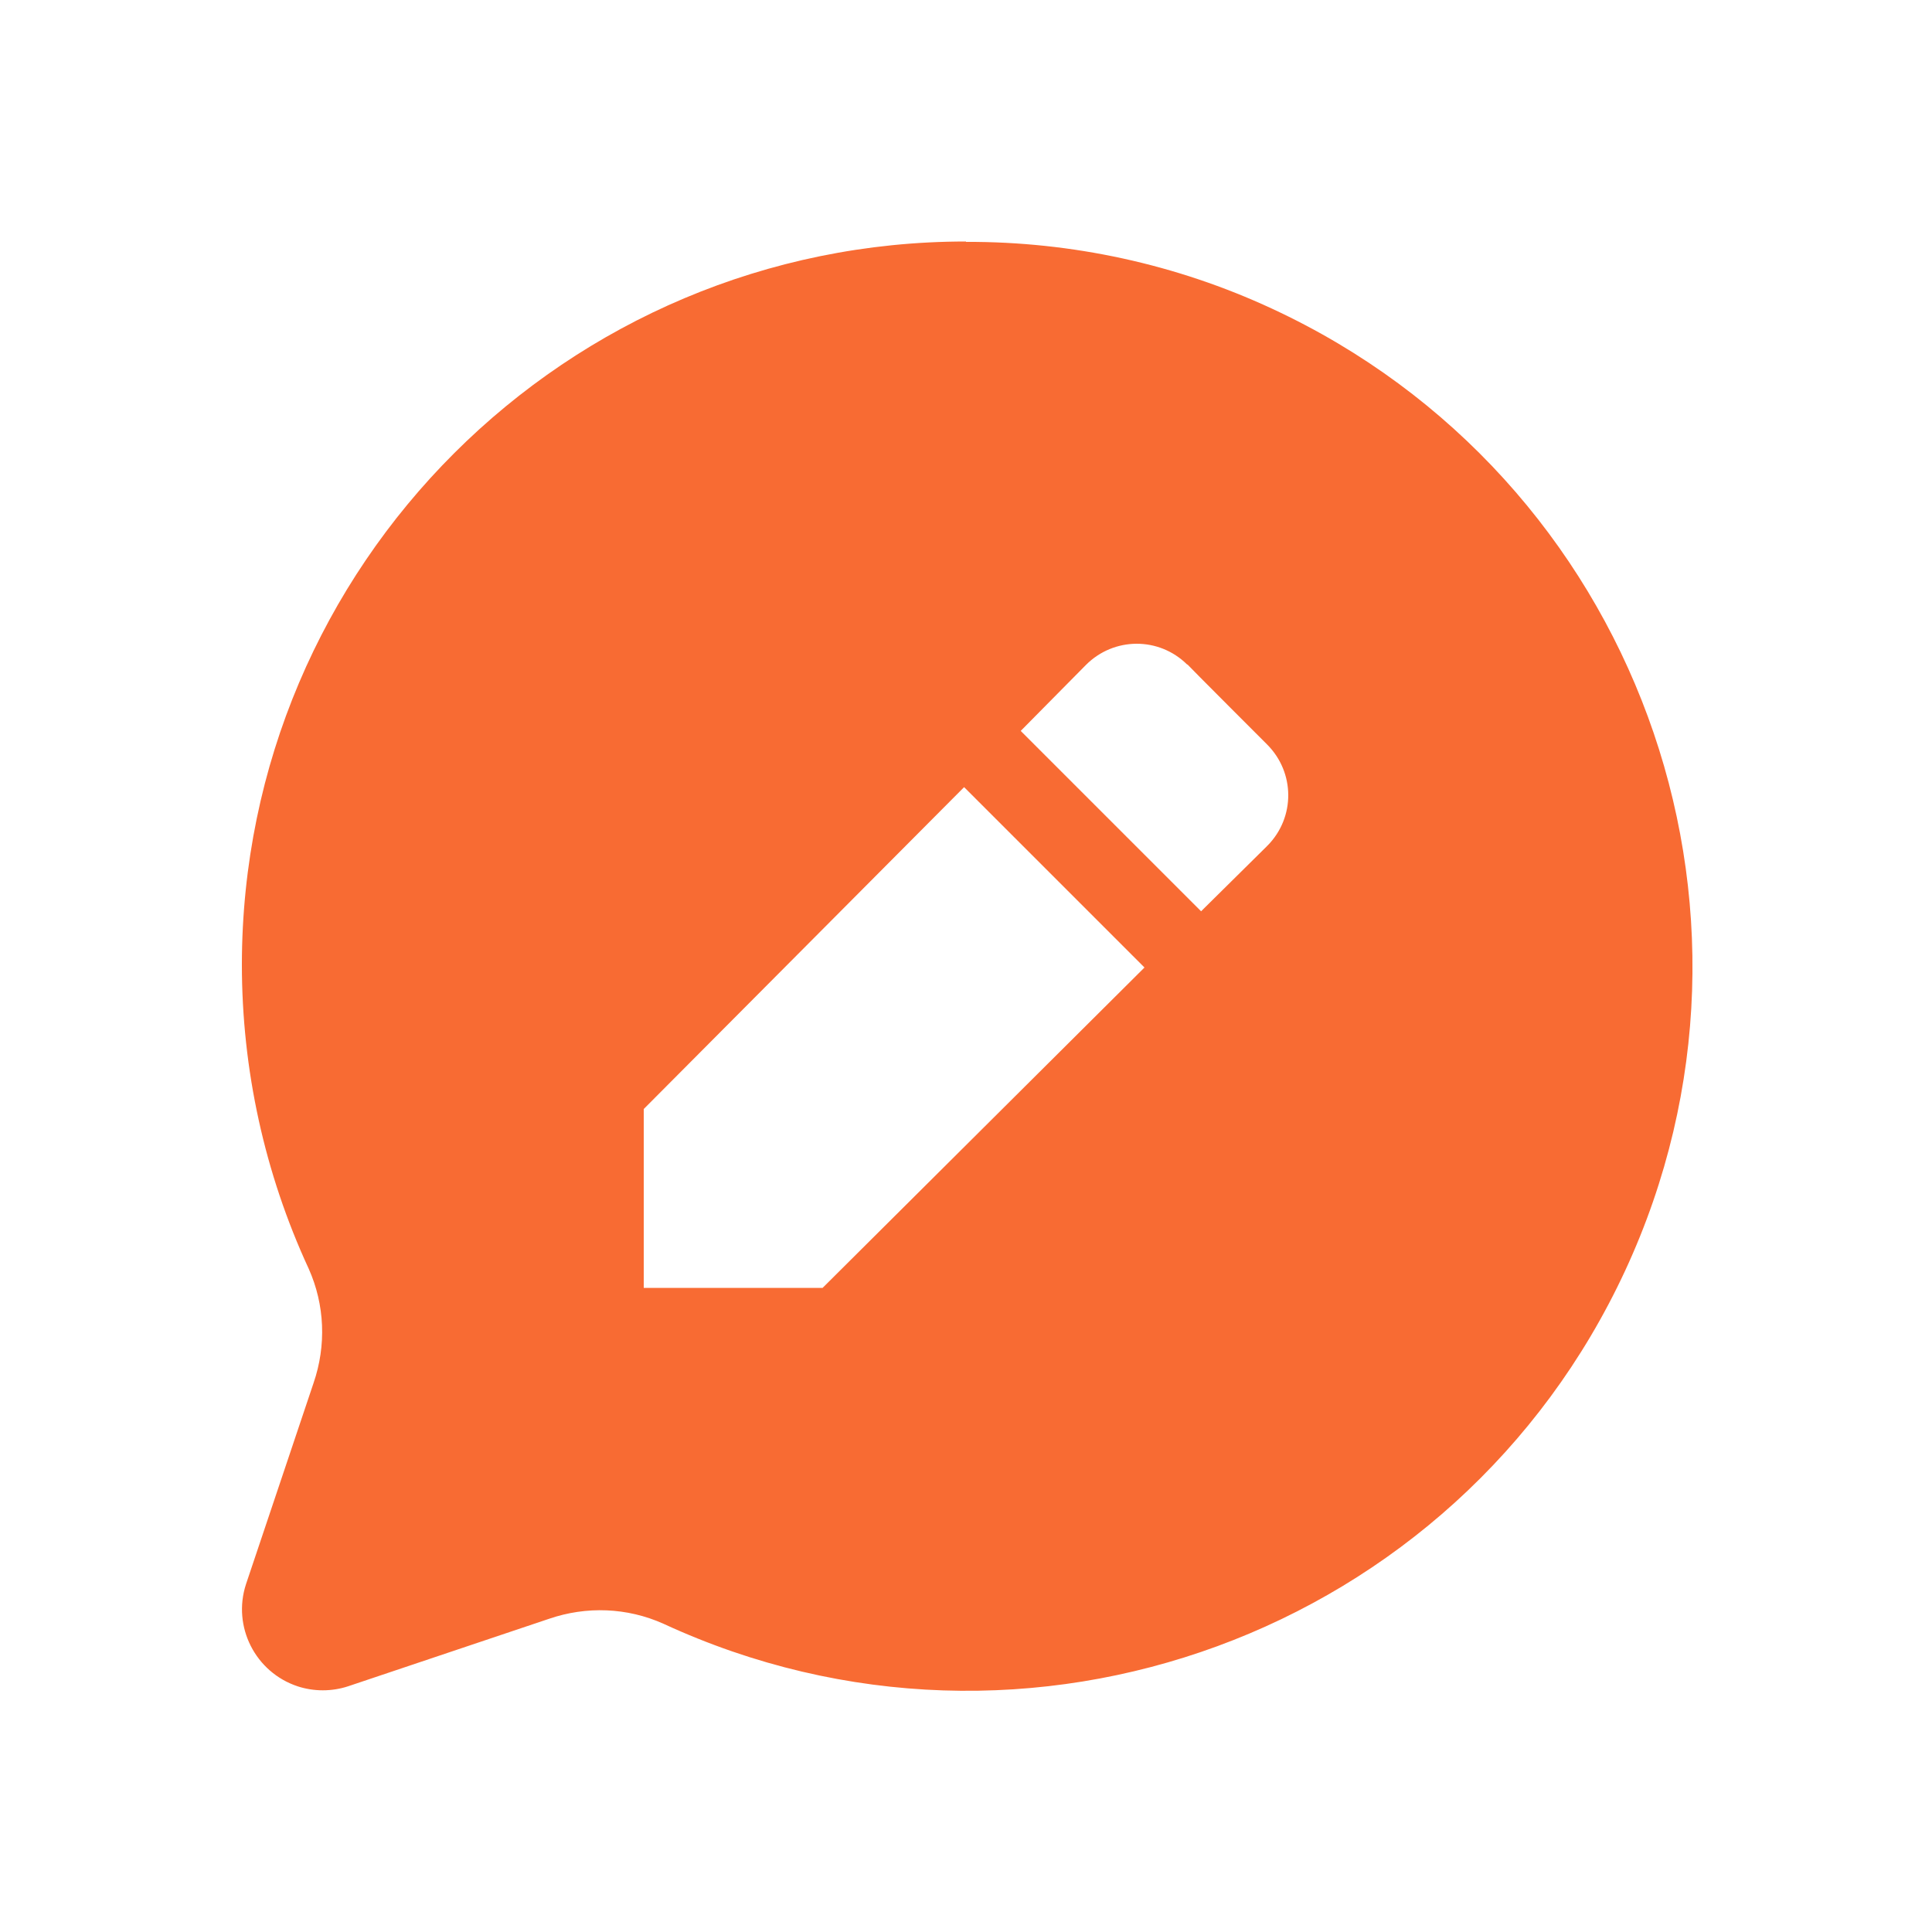
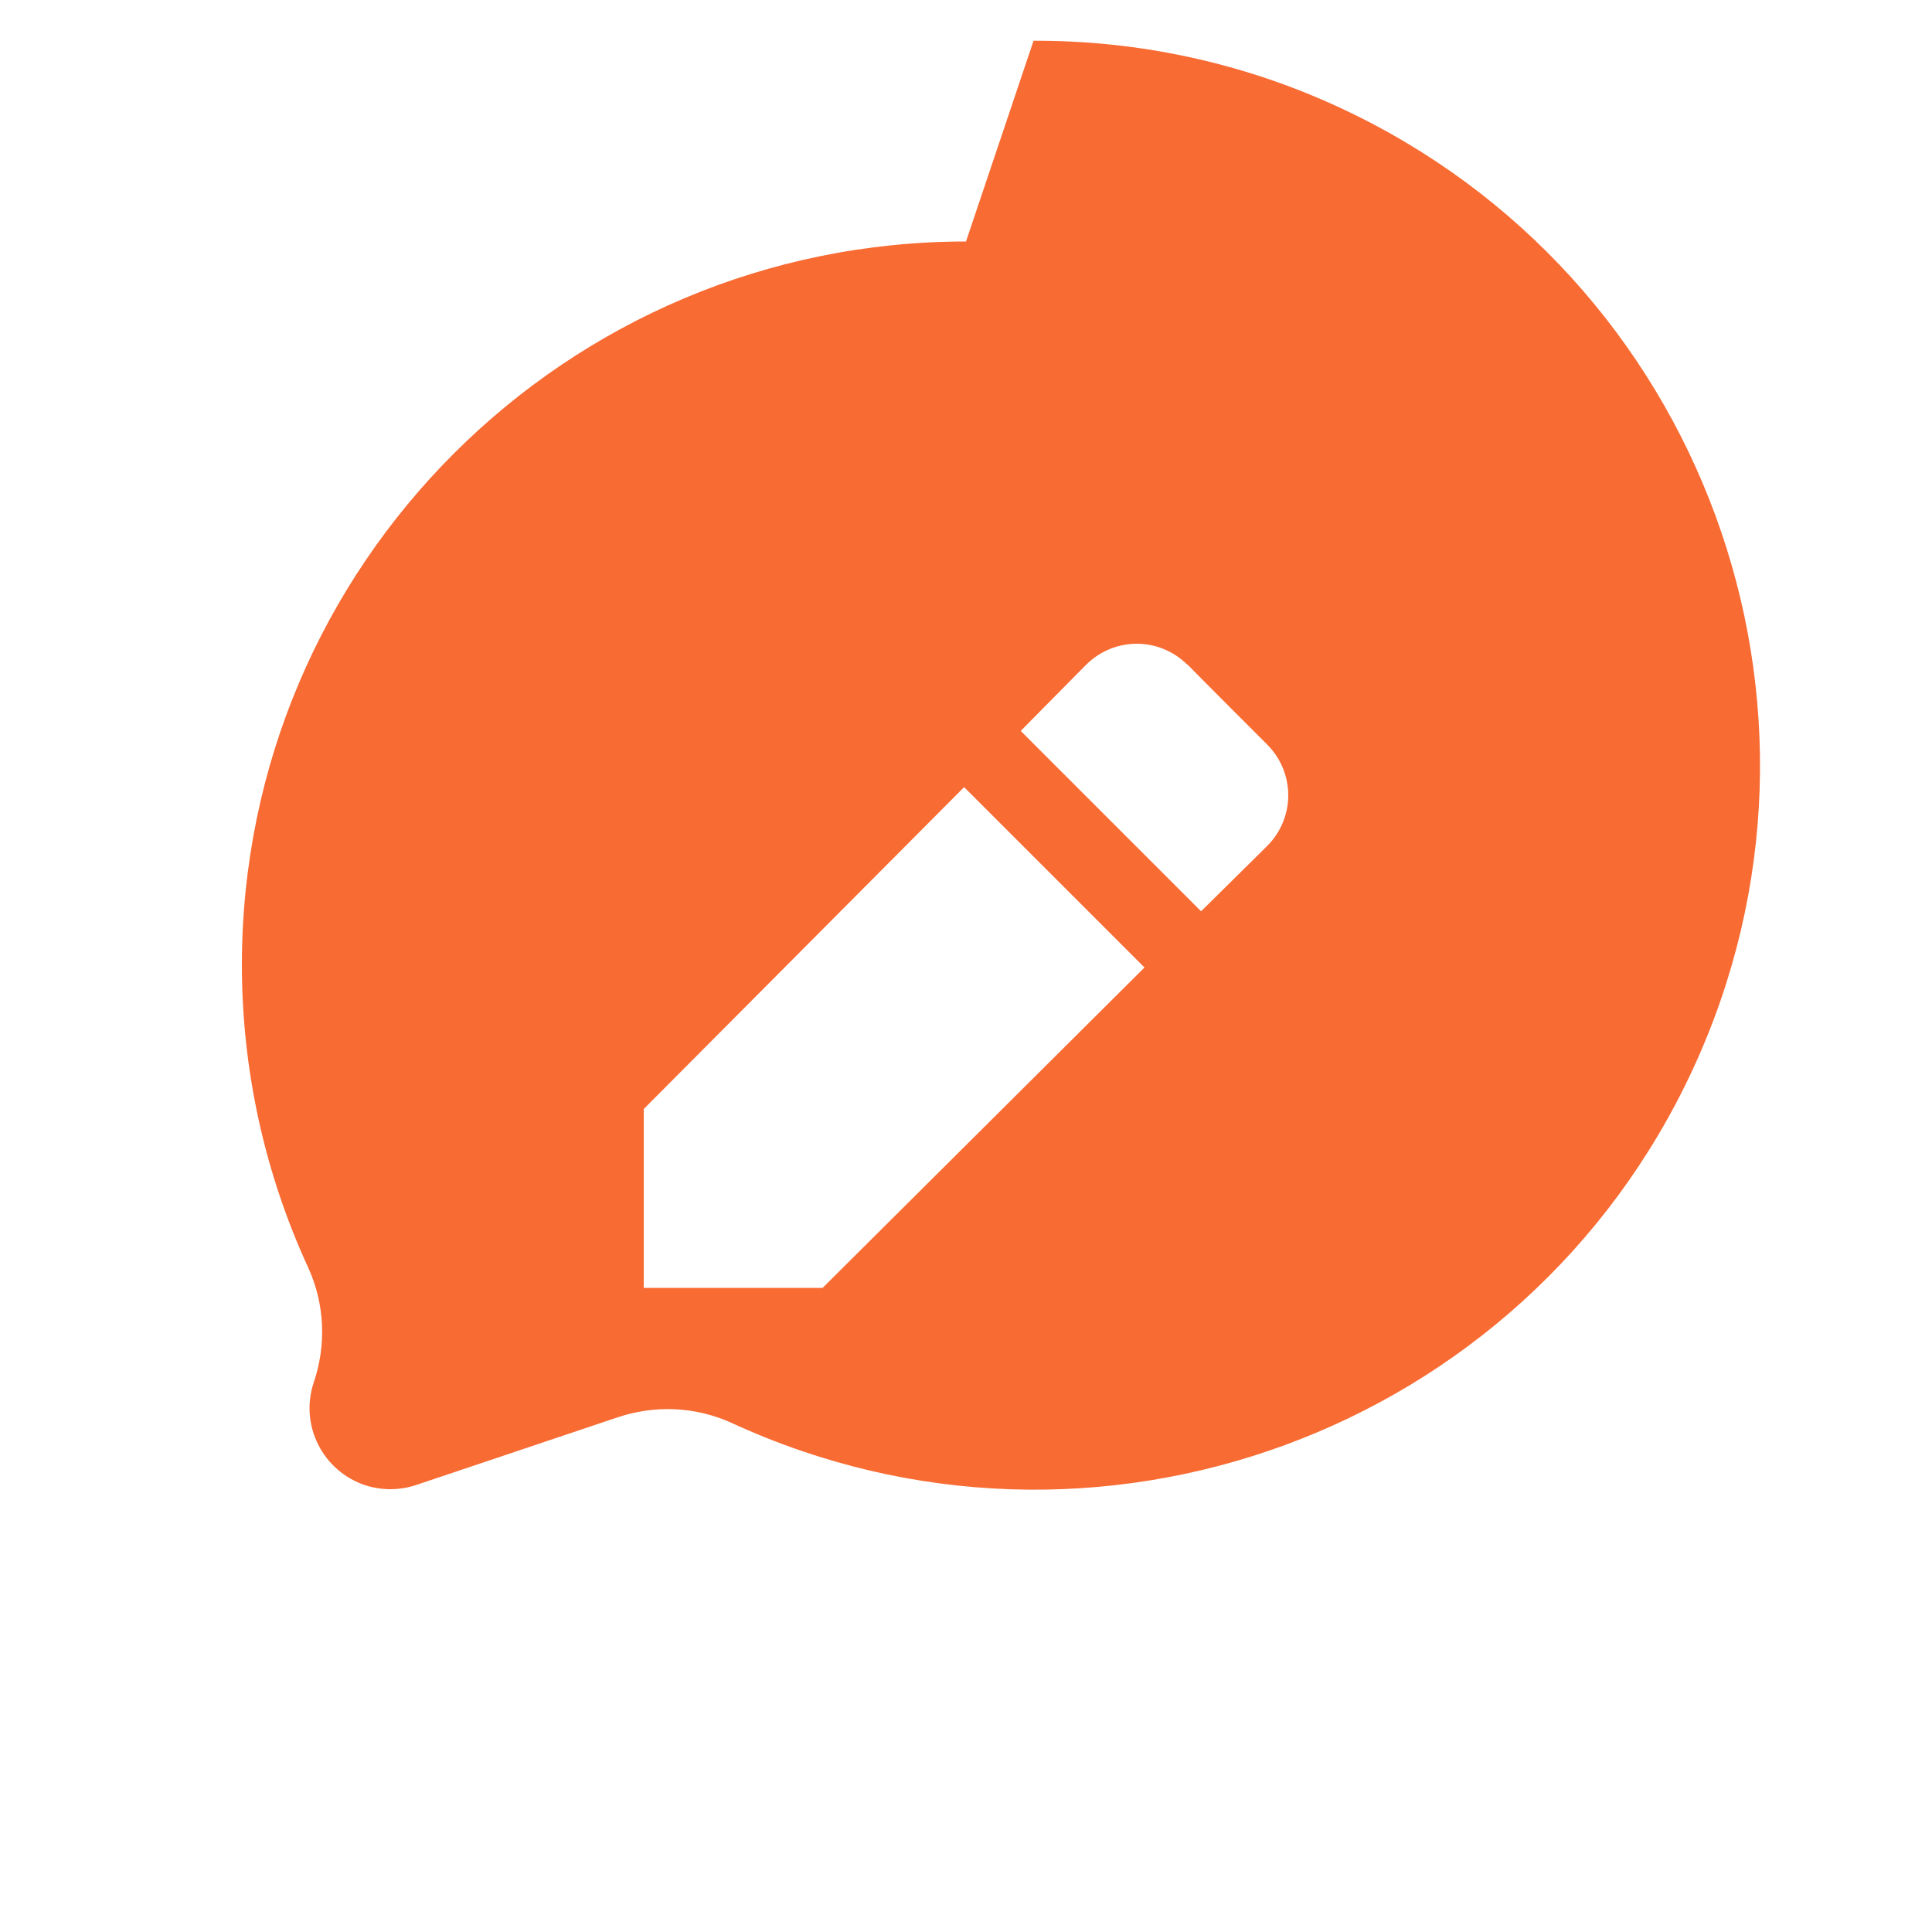
<svg xmlns="http://www.w3.org/2000/svg" id="Layer" version="1.1" viewBox="0 0 512 512">
  <defs>
    <style>
      .st0 {
        fill: #f86b33;
      }
    </style>
  </defs>
-   <path id="chat-edit" class="st0" d="M256,64c-105.9,0-191.8,85.7-191.9,191.6,0,27.8,6,55.3,17.7,80.6,4.3,9.6,4.7,20.4,1.3,30.3l-17.9,53.3c-3.7,11.3,2.5,23.4,13.7,27.1,4.3,1.4,9,1.4,13.3,0l53.3-17.9c9.9-3.4,20.7-3,30.3,1.3,96.2,44.5,210.3,2.6,254.9-93.6s2.6-210.3-93.6-254.9c-25.4-11.8-53.1-17.8-81.1-17.7h0ZM218,341.3h-47.4v-47.4l84.9-85.3,47.8,47.8-85.3,84.9h0ZM335.8,224.2l-17.5,17.3-47.8-47.8,17.3-17.5c7.4-7.4,19.3-7.5,26.8-.1h.1c0,.1,21.1,21.2,21.1,21.2,7.4,7.4,7.5,19.3.1,26.8h-.1q0,0,0,0h0Z" />
+   <path id="chat-edit" class="st0" d="M256,64c-105.9,0-191.8,85.7-191.9,191.6,0,27.8,6,55.3,17.7,80.6,4.3,9.6,4.7,20.4,1.3,30.3c-3.7,11.3,2.5,23.4,13.7,27.1,4.3,1.4,9,1.4,13.3,0l53.3-17.9c9.9-3.4,20.7-3,30.3,1.3,96.2,44.5,210.3,2.6,254.9-93.6s2.6-210.3-93.6-254.9c-25.4-11.8-53.1-17.8-81.1-17.7h0ZM218,341.3h-47.4v-47.4l84.9-85.3,47.8,47.8-85.3,84.9h0ZM335.8,224.2l-17.5,17.3-47.8-47.8,17.3-17.5c7.4-7.4,19.3-7.5,26.8-.1h.1c0,.1,21.1,21.2,21.1,21.2,7.4,7.4,7.5,19.3.1,26.8h-.1q0,0,0,0h0Z" />
</svg>